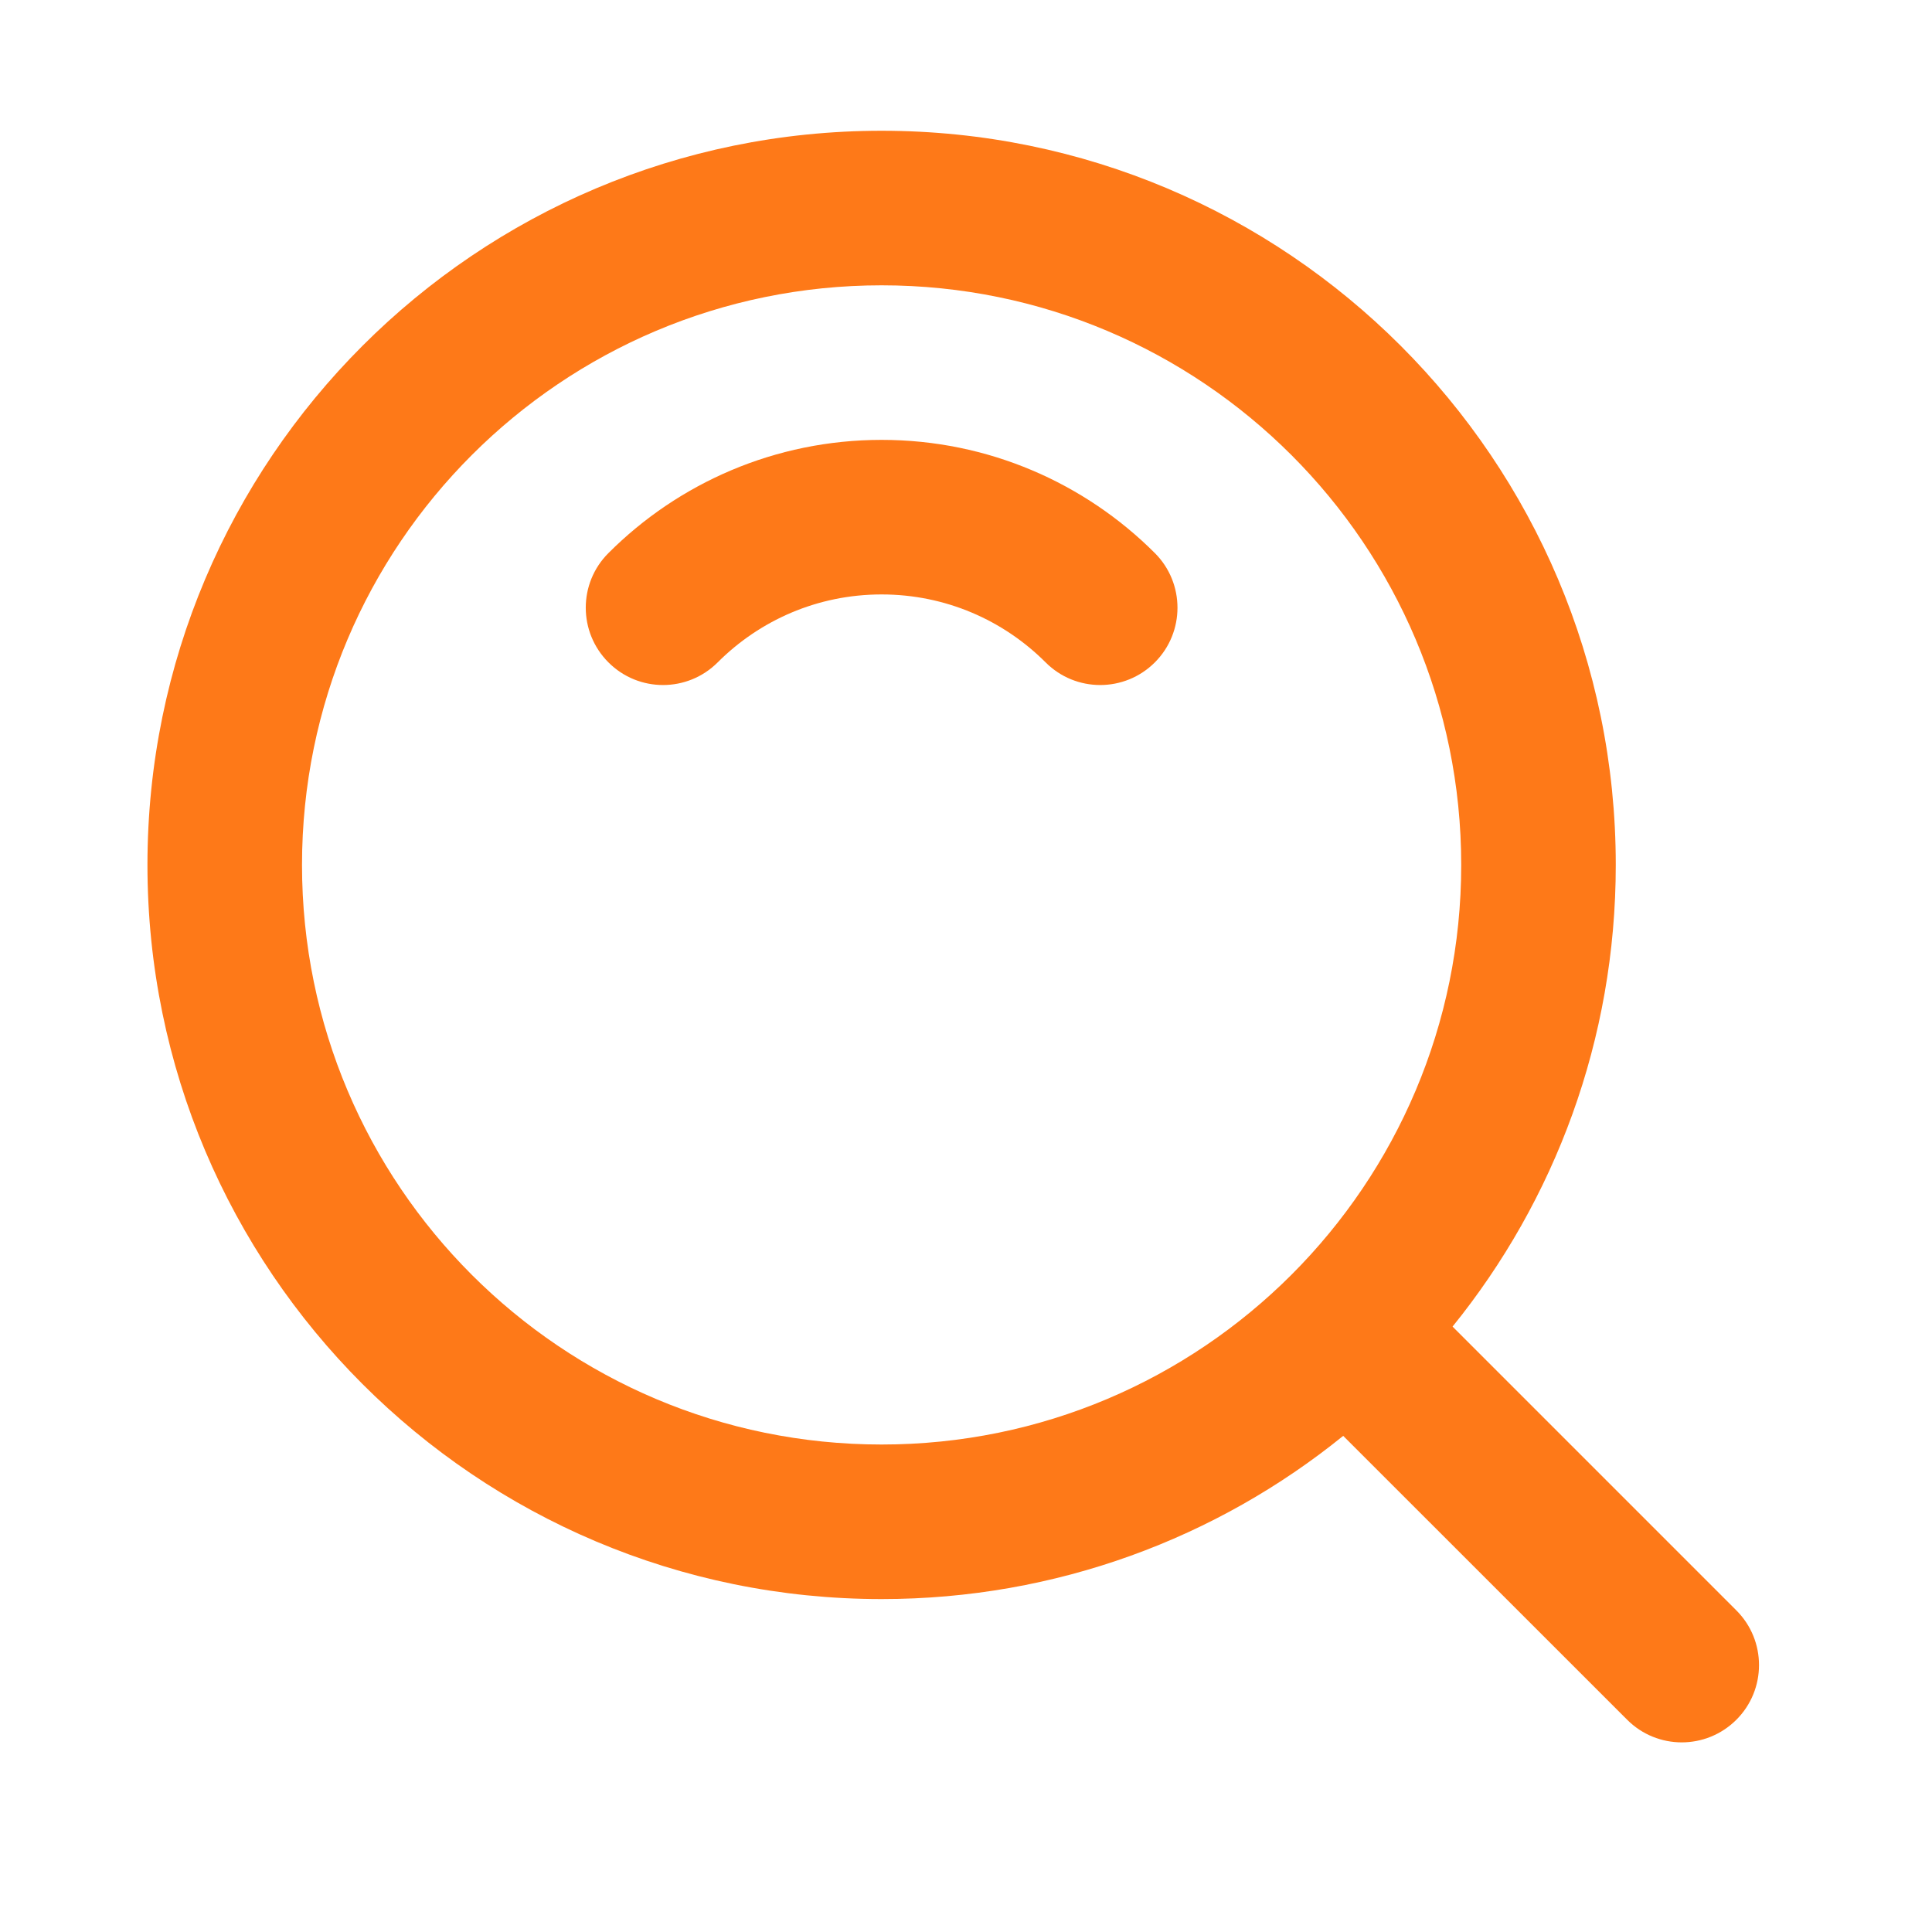
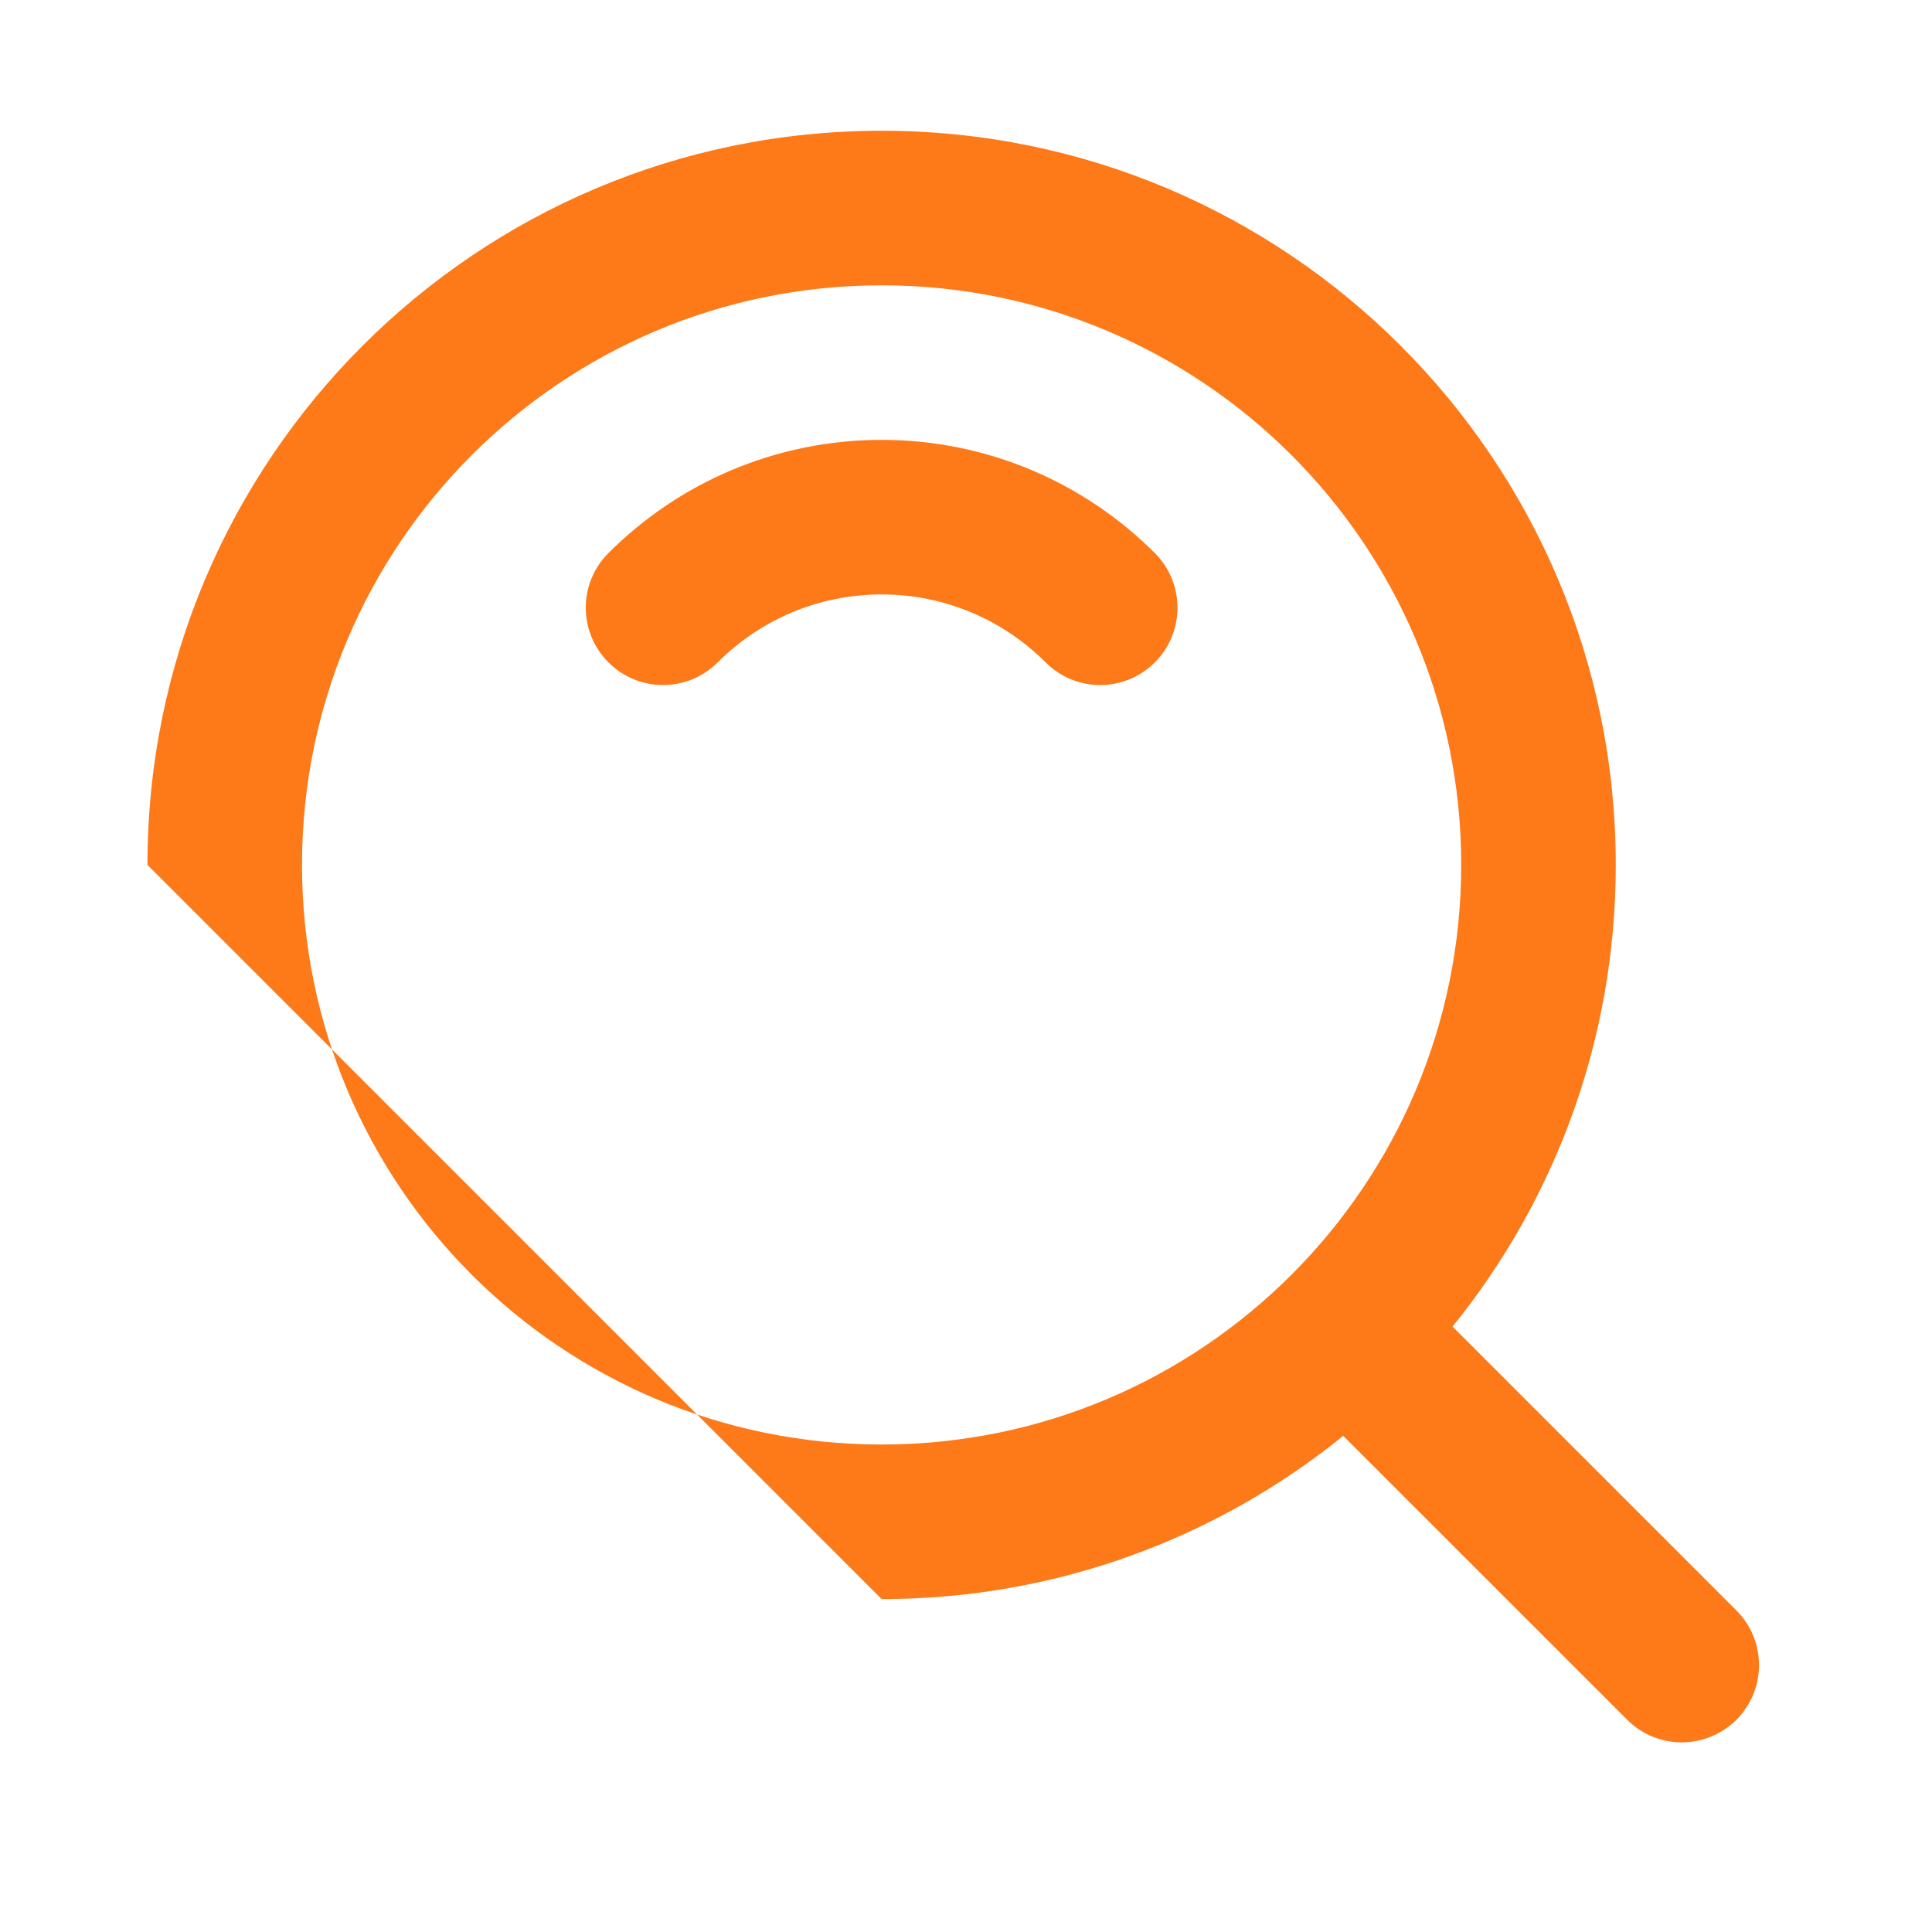
<svg xmlns="http://www.w3.org/2000/svg" width="25" height="25" viewBox="0 0 25 25" fill="none">
-   <path fill-rule="evenodd" clip-rule="evenodd" d="M1.908 11.192C1.908 5.946 6.162 1.692 11.408 1.692C16.655 1.692 20.908 5.946 20.908 11.192C20.908 13.456 20.117 15.534 18.796 17.166L22.469 20.839C22.859 21.229 22.859 21.863 22.469 22.253C22.078 22.644 21.445 22.644 21.055 22.253L17.381 18.58C15.75 19.901 13.671 20.692 11.408 20.692C6.162 20.692 1.908 16.439 1.908 11.192ZM11.408 3.692C7.266 3.692 3.908 7.05 3.908 11.192C3.908 15.335 7.266 18.692 11.408 18.692C15.55 18.692 18.908 15.335 18.908 11.192C18.908 7.05 15.55 3.692 11.408 3.692ZM7.873 7.157C8.776 6.253 10.028 5.692 11.408 5.692C12.789 5.692 14.04 6.253 14.944 7.157C15.334 7.547 15.334 8.181 14.944 8.571C14.553 8.962 13.92 8.962 13.53 8.571C12.986 8.027 12.237 7.692 11.408 7.692C10.579 7.692 9.831 8.027 9.287 8.571C8.896 8.962 8.263 8.962 7.873 8.571C7.482 8.18 7.482 7.547 7.873 7.157Z" fill="#FE7918" />
+   <path fill-rule="evenodd" clip-rule="evenodd" d="M1.908 11.192C1.908 5.946 6.162 1.692 11.408 1.692C16.655 1.692 20.908 5.946 20.908 11.192C20.908 13.456 20.117 15.534 18.796 17.166L22.469 20.839C22.859 21.229 22.859 21.863 22.469 22.253C22.078 22.644 21.445 22.644 21.055 22.253L17.381 18.58C15.75 19.901 13.671 20.692 11.408 20.692ZM11.408 3.692C7.266 3.692 3.908 7.05 3.908 11.192C3.908 15.335 7.266 18.692 11.408 18.692C15.55 18.692 18.908 15.335 18.908 11.192C18.908 7.05 15.55 3.692 11.408 3.692ZM7.873 7.157C8.776 6.253 10.028 5.692 11.408 5.692C12.789 5.692 14.04 6.253 14.944 7.157C15.334 7.547 15.334 8.181 14.944 8.571C14.553 8.962 13.92 8.962 13.53 8.571C12.986 8.027 12.237 7.692 11.408 7.692C10.579 7.692 9.831 8.027 9.287 8.571C8.896 8.962 8.263 8.962 7.873 8.571C7.482 8.18 7.482 7.547 7.873 7.157Z" fill="#FE7918" />
</svg>